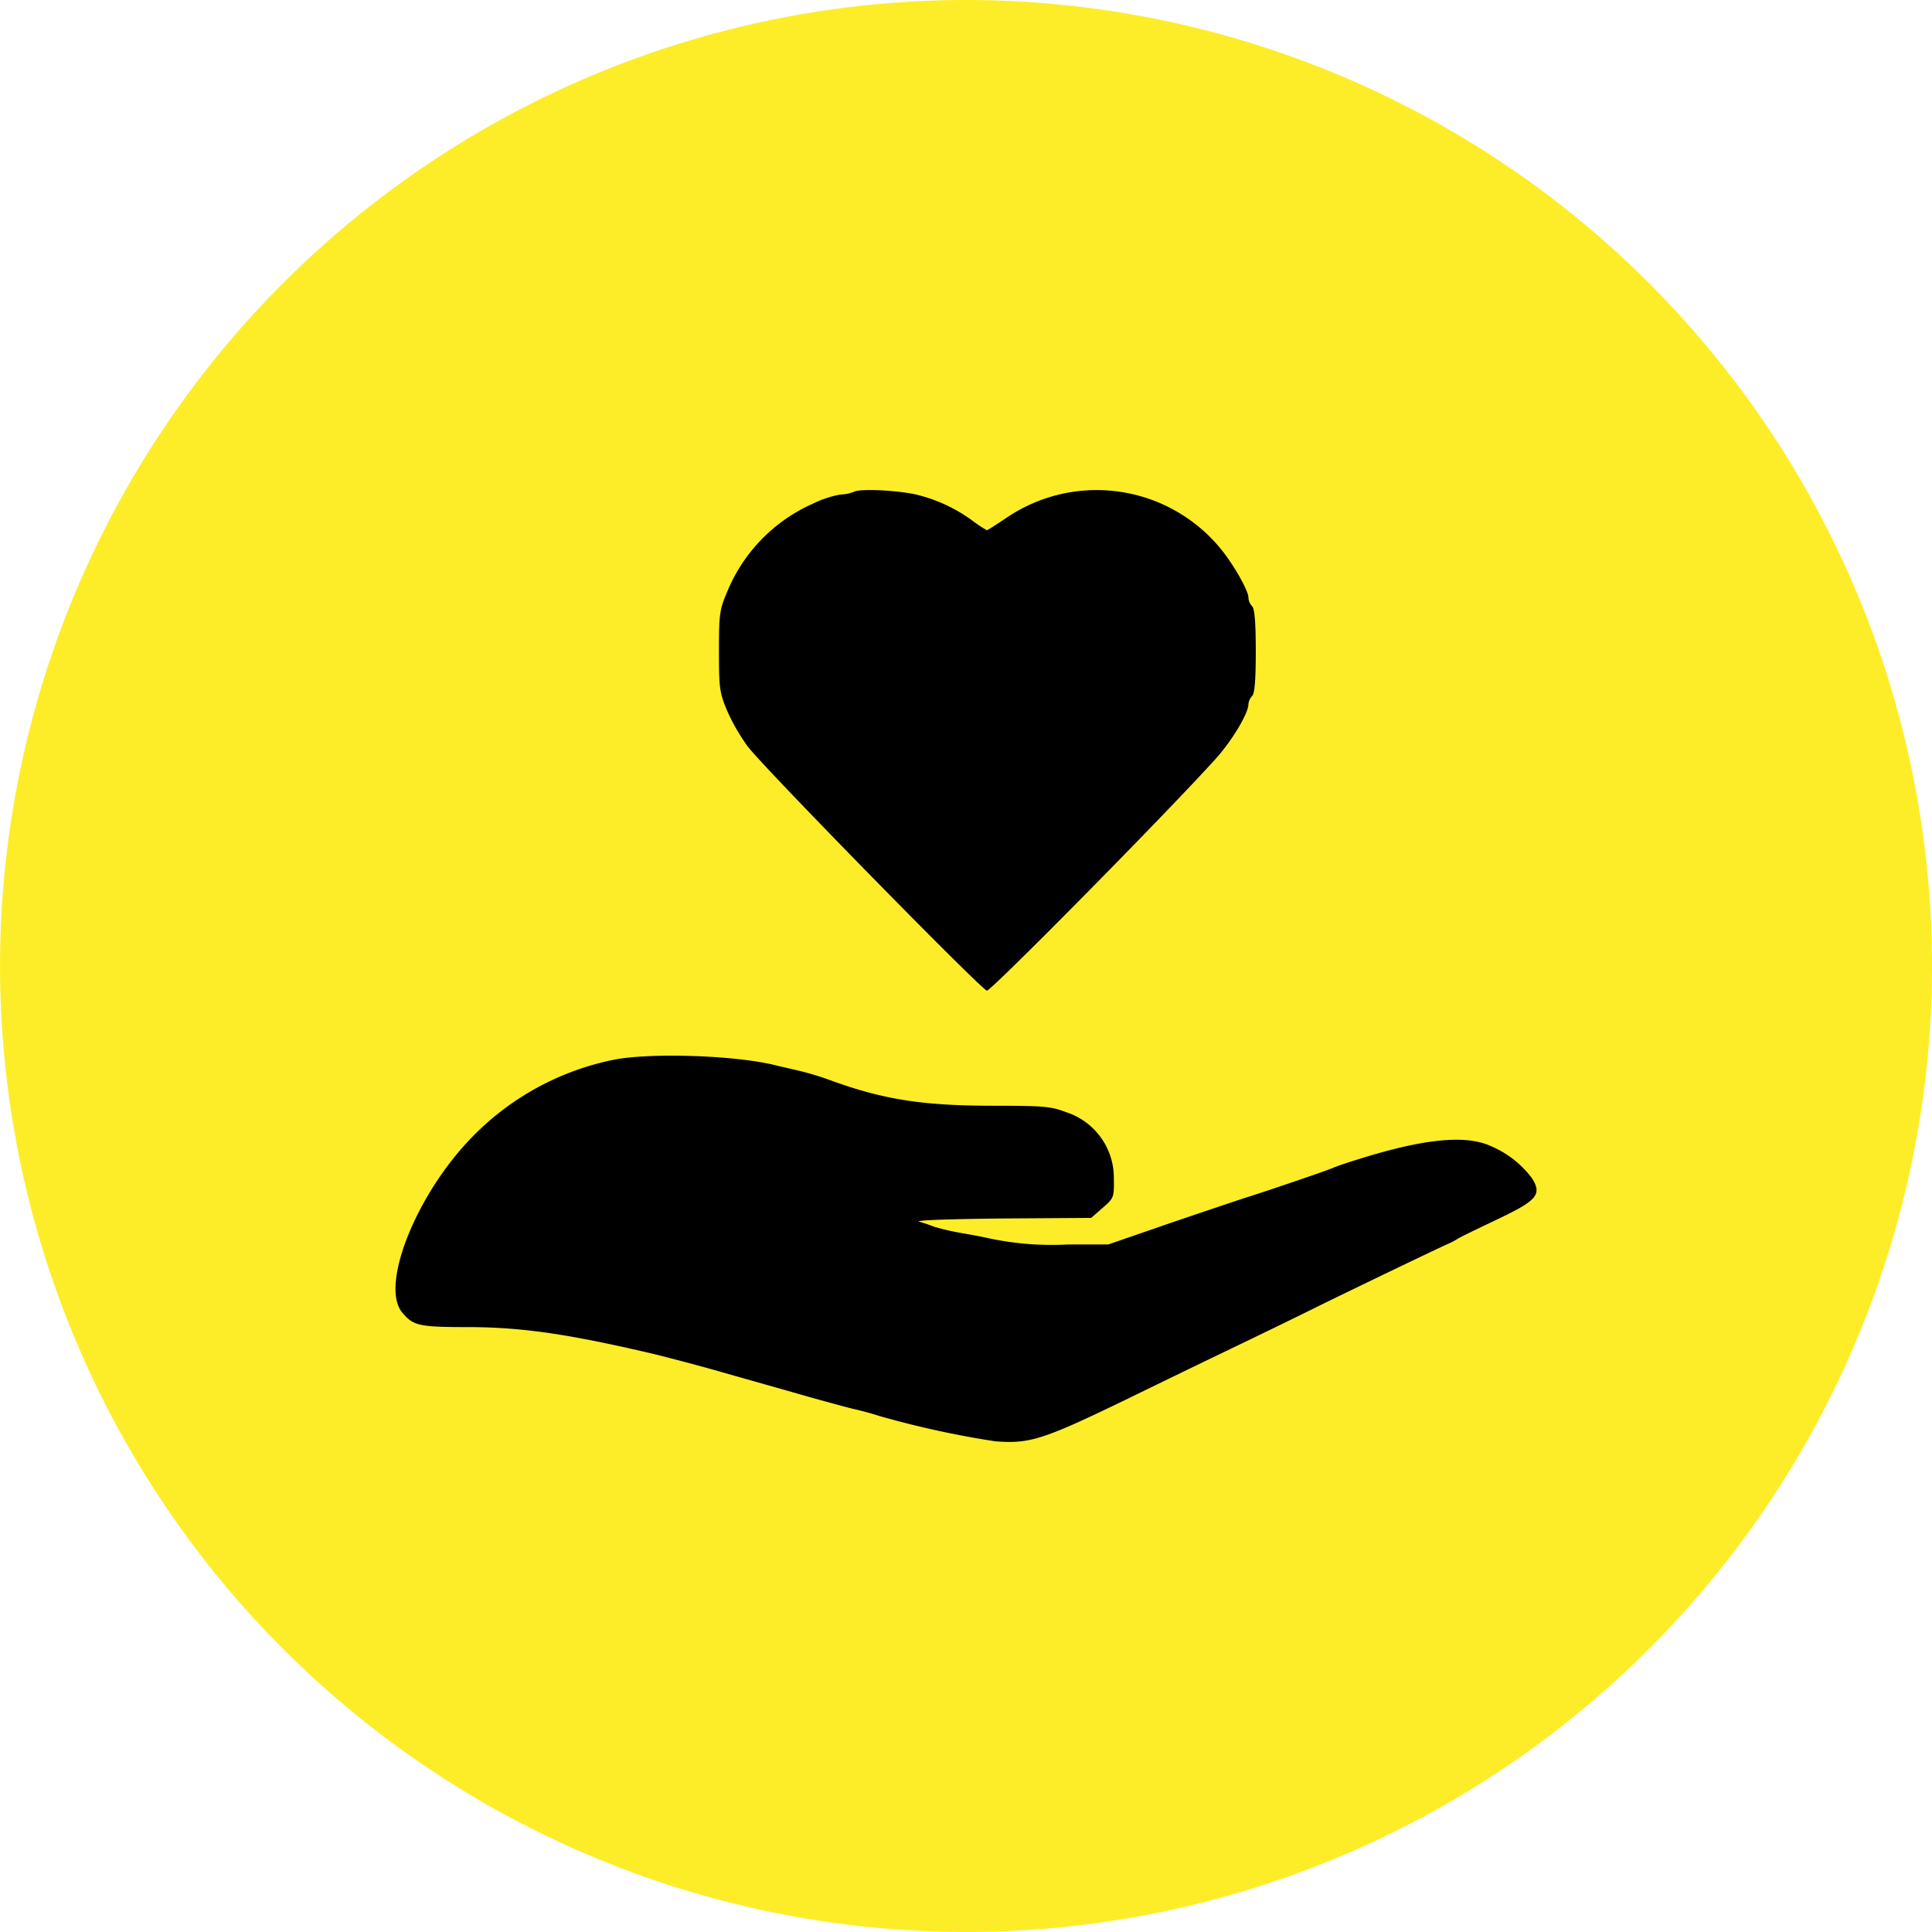
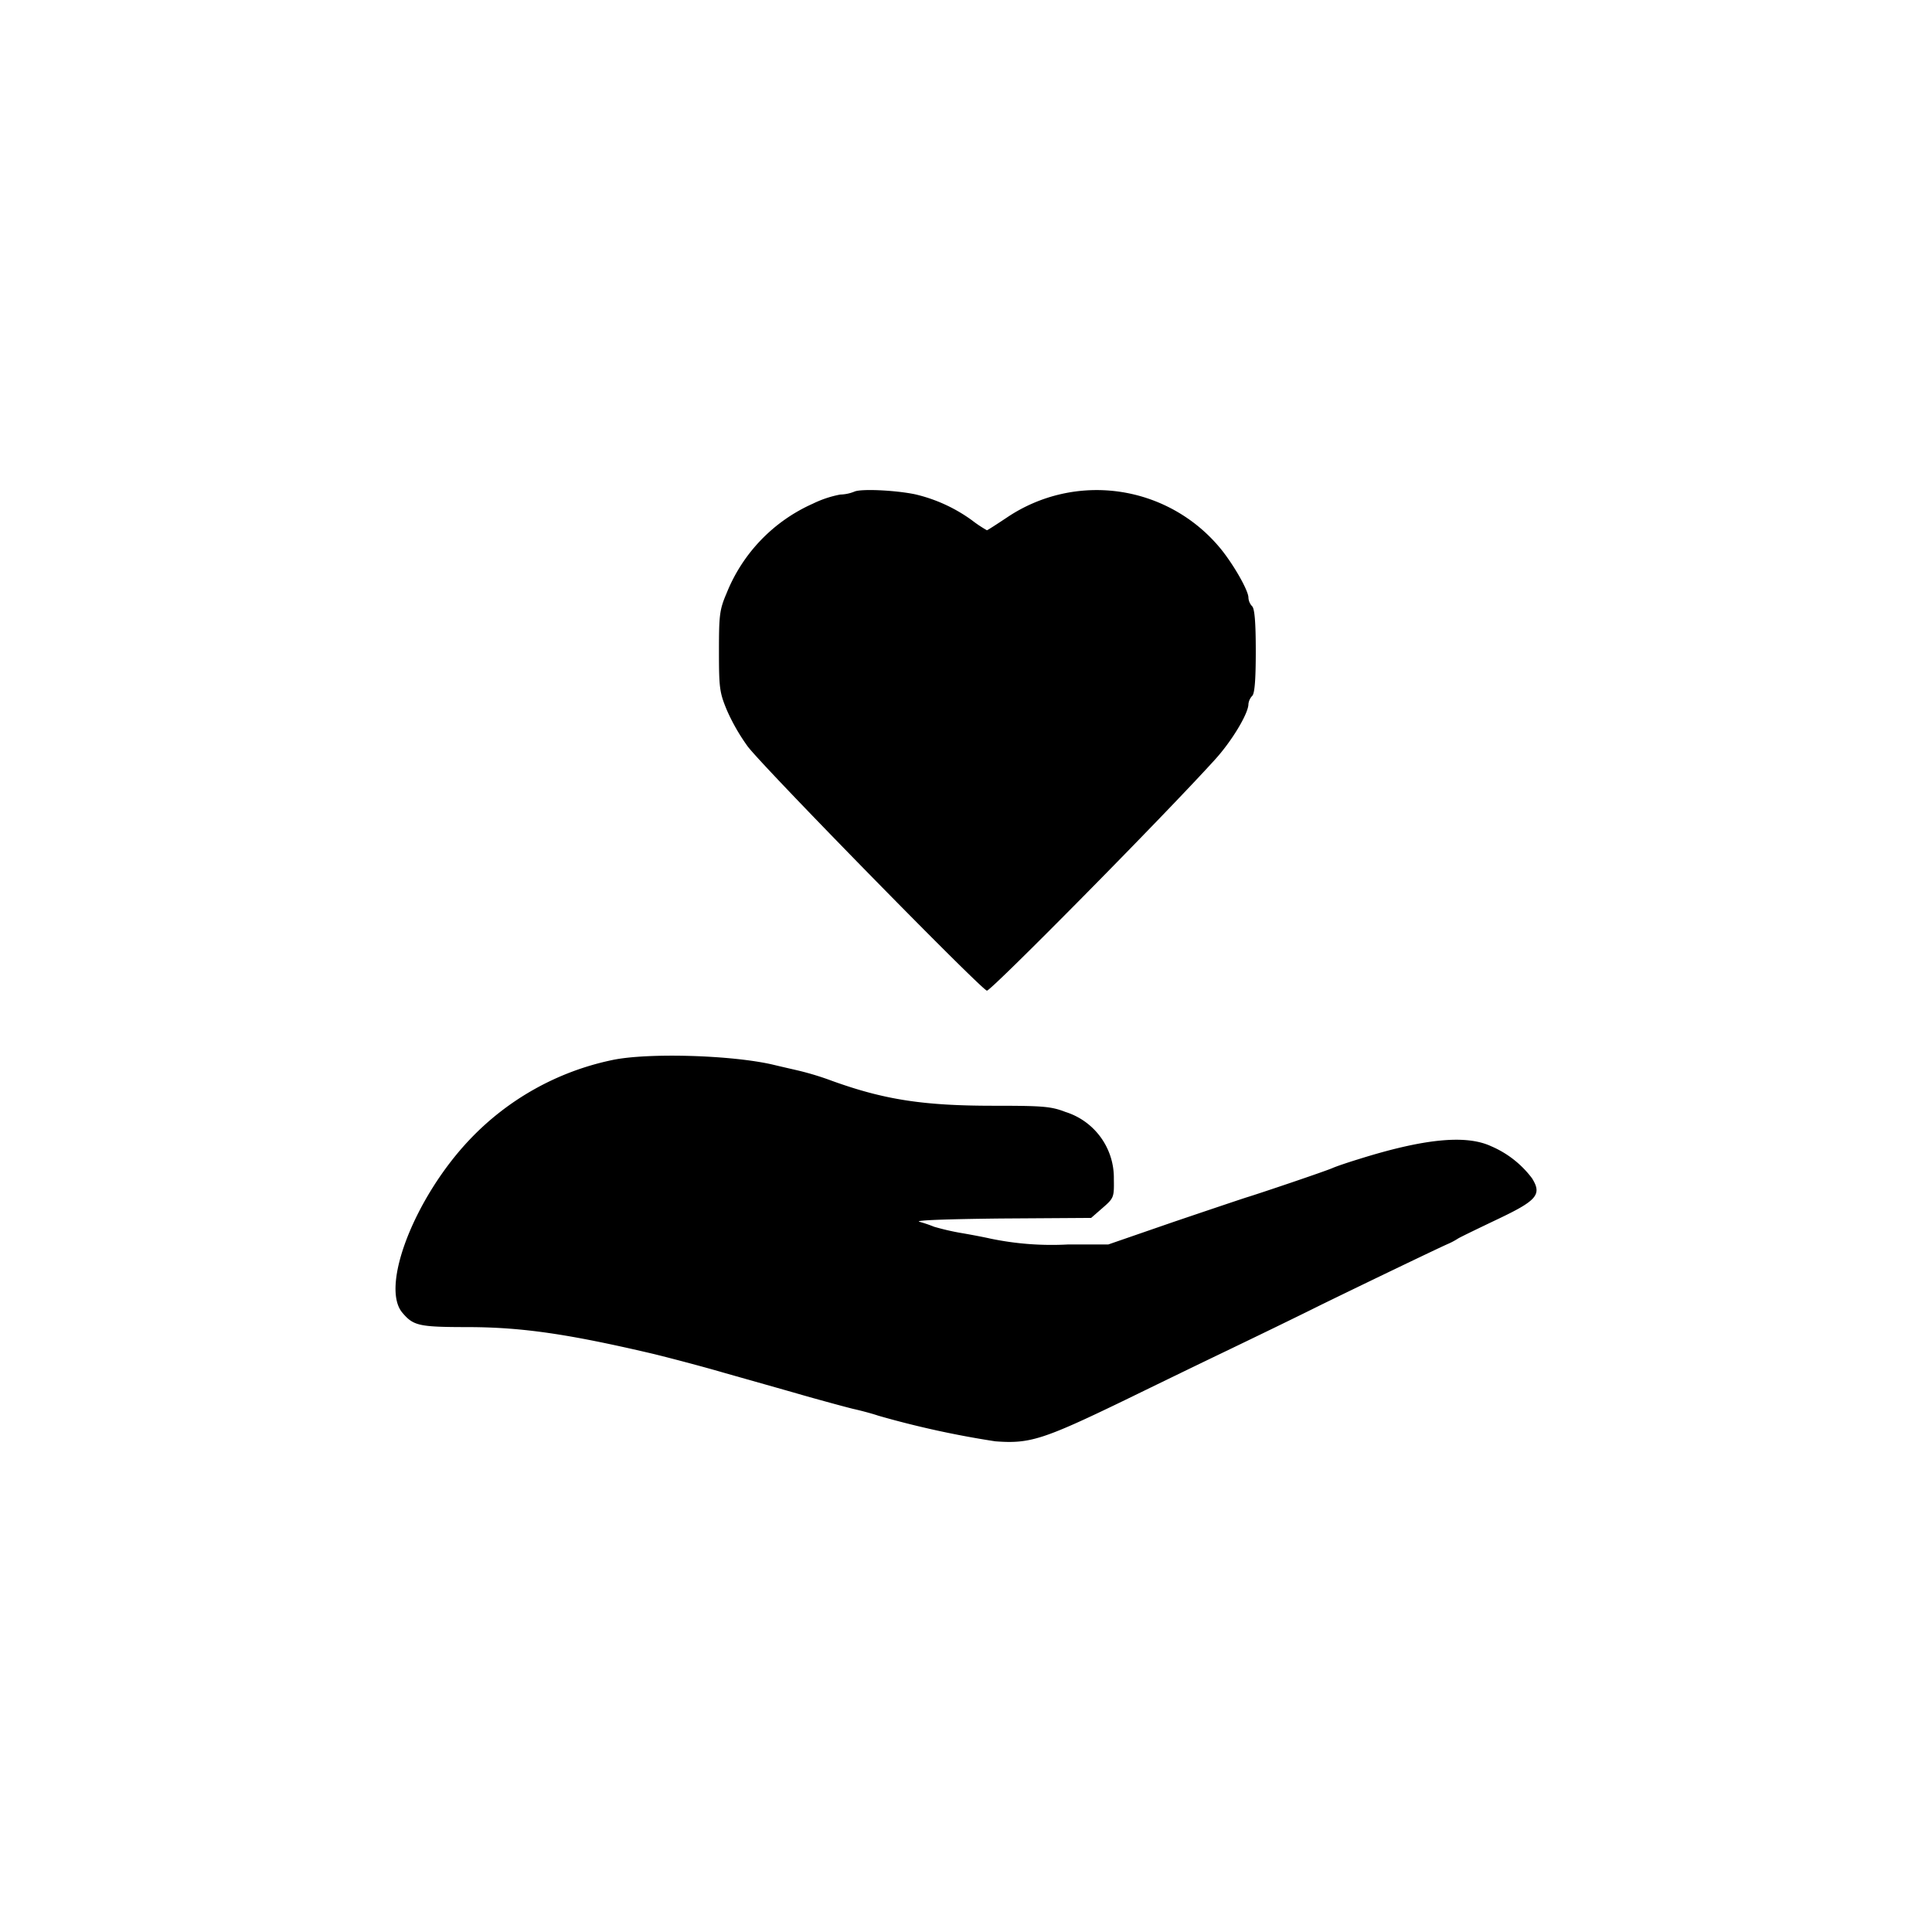
<svg xmlns="http://www.w3.org/2000/svg" id="Group_516" data-name="Group 516" width="220" height="220" viewBox="0 0 220 220">
-   <path id="Path_196" data-name="Path 196" d="M427.1-128.445a110.052,110.052,0,0,1,110,110,110.052,110.052,0,0,1-110,110,110.052,110.052,0,0,1-110-110A110.052,110.052,0,0,1,427.1-128.445Z" transform="translate(-317.097 128.445)" fill="#fded28" fill-rule="evenodd" />
  <path id="Path_197" data-name="Path 197" d="M380.321-95.689a4.578,4.578,0,0,1-1.613.336,12.229,12.229,0,0,0-3.126,1.042,18.8,18.8,0,0,0-9.813,10.183c-.807,1.882-.874,2.487-.874,6.62,0,4.167.067,4.7.908,6.721a22.64,22.64,0,0,0,2.352,4.1c1.747,2.353,26.718,27.826,27.256,27.826.5,0,19.961-19.693,25.909-26.247,1.949-2.117,3.866-5.31,3.866-6.385a1.608,1.608,0,0,1,.437-.941c.269-.269.4-1.781.4-5.075s-.134-4.806-.4-5.108a1.539,1.539,0,0,1-.437-1.008c0-.807-1.749-3.865-3.261-5.679a18.271,18.271,0,0,0-24.2-3.461c-1.209.807-2.251,1.479-2.317,1.479a14.362,14.362,0,0,1-1.714-1.143,17.944,17.944,0,0,0-6.486-2.957C384.891-95.857,381.061-96.025,380.321-95.689Z" transform="translate(-283.026 151.668)" />
  <path id="Path_198" data-name="Path 198" d="M368.092-57.767a31.13,31.13,0,0,0-16.266,9.074c-6.25,6.587-10.183,16.7-7.661,19.693,1.276,1.512,1.882,1.647,7.7,1.647,5.981.034,11.157.773,20.769,3.024,1.545.37,5.779,1.479,8.066,2.151,3.427.975,6.553,1.848,9.578,2.722,1.68.47,4,1.109,5.209,1.411,1.209.269,2.487.639,2.857.773a106.731,106.731,0,0,0,13.341,2.924c3.9.3,5.411-.168,14.72-4.671,2.689-1.311,7.661-3.73,11.09-5.377s8.5-4.1,11.258-5.478c5.51-2.688,13.274-6.419,14.417-6.923a8.1,8.1,0,0,0,1.209-.639c.269-.168,2.287-1.143,4.47-2.184,4.537-2.151,5.108-2.823,3.965-4.671a11.417,11.417,0,0,0-4.671-3.663c-2.891-1.344-7.73-.84-15.191,1.512-1.209.37-2.487.807-2.857.975-.839.37-8.4,2.924-9.746,3.327-.536.168-4.335,1.445-8.4,2.823l-7.392,2.554H419.98a34.269,34.269,0,0,1-8.872-.672c-.738-.168-2.317-.47-3.528-.672a29.11,29.11,0,0,1-2.857-.672,15.907,15.907,0,0,0-1.68-.571c-.6-.168,3.093-.3,9.277-.37l10.284-.067,1.31-1.143c1.276-1.109,1.31-1.21,1.276-3.26a7.857,7.857,0,0,0-5.51-7.662c-1.648-.639-2.588-.706-8.233-.706-8,0-12.435-.706-18.317-2.823a33.467,33.467,0,0,0-3.7-1.143c-.841-.2-2.184-.5-3.025-.706C381.67-58.339,372.092-58.608,368.092-57.767Z" transform="translate(-298.354 178.472)" />
</svg>